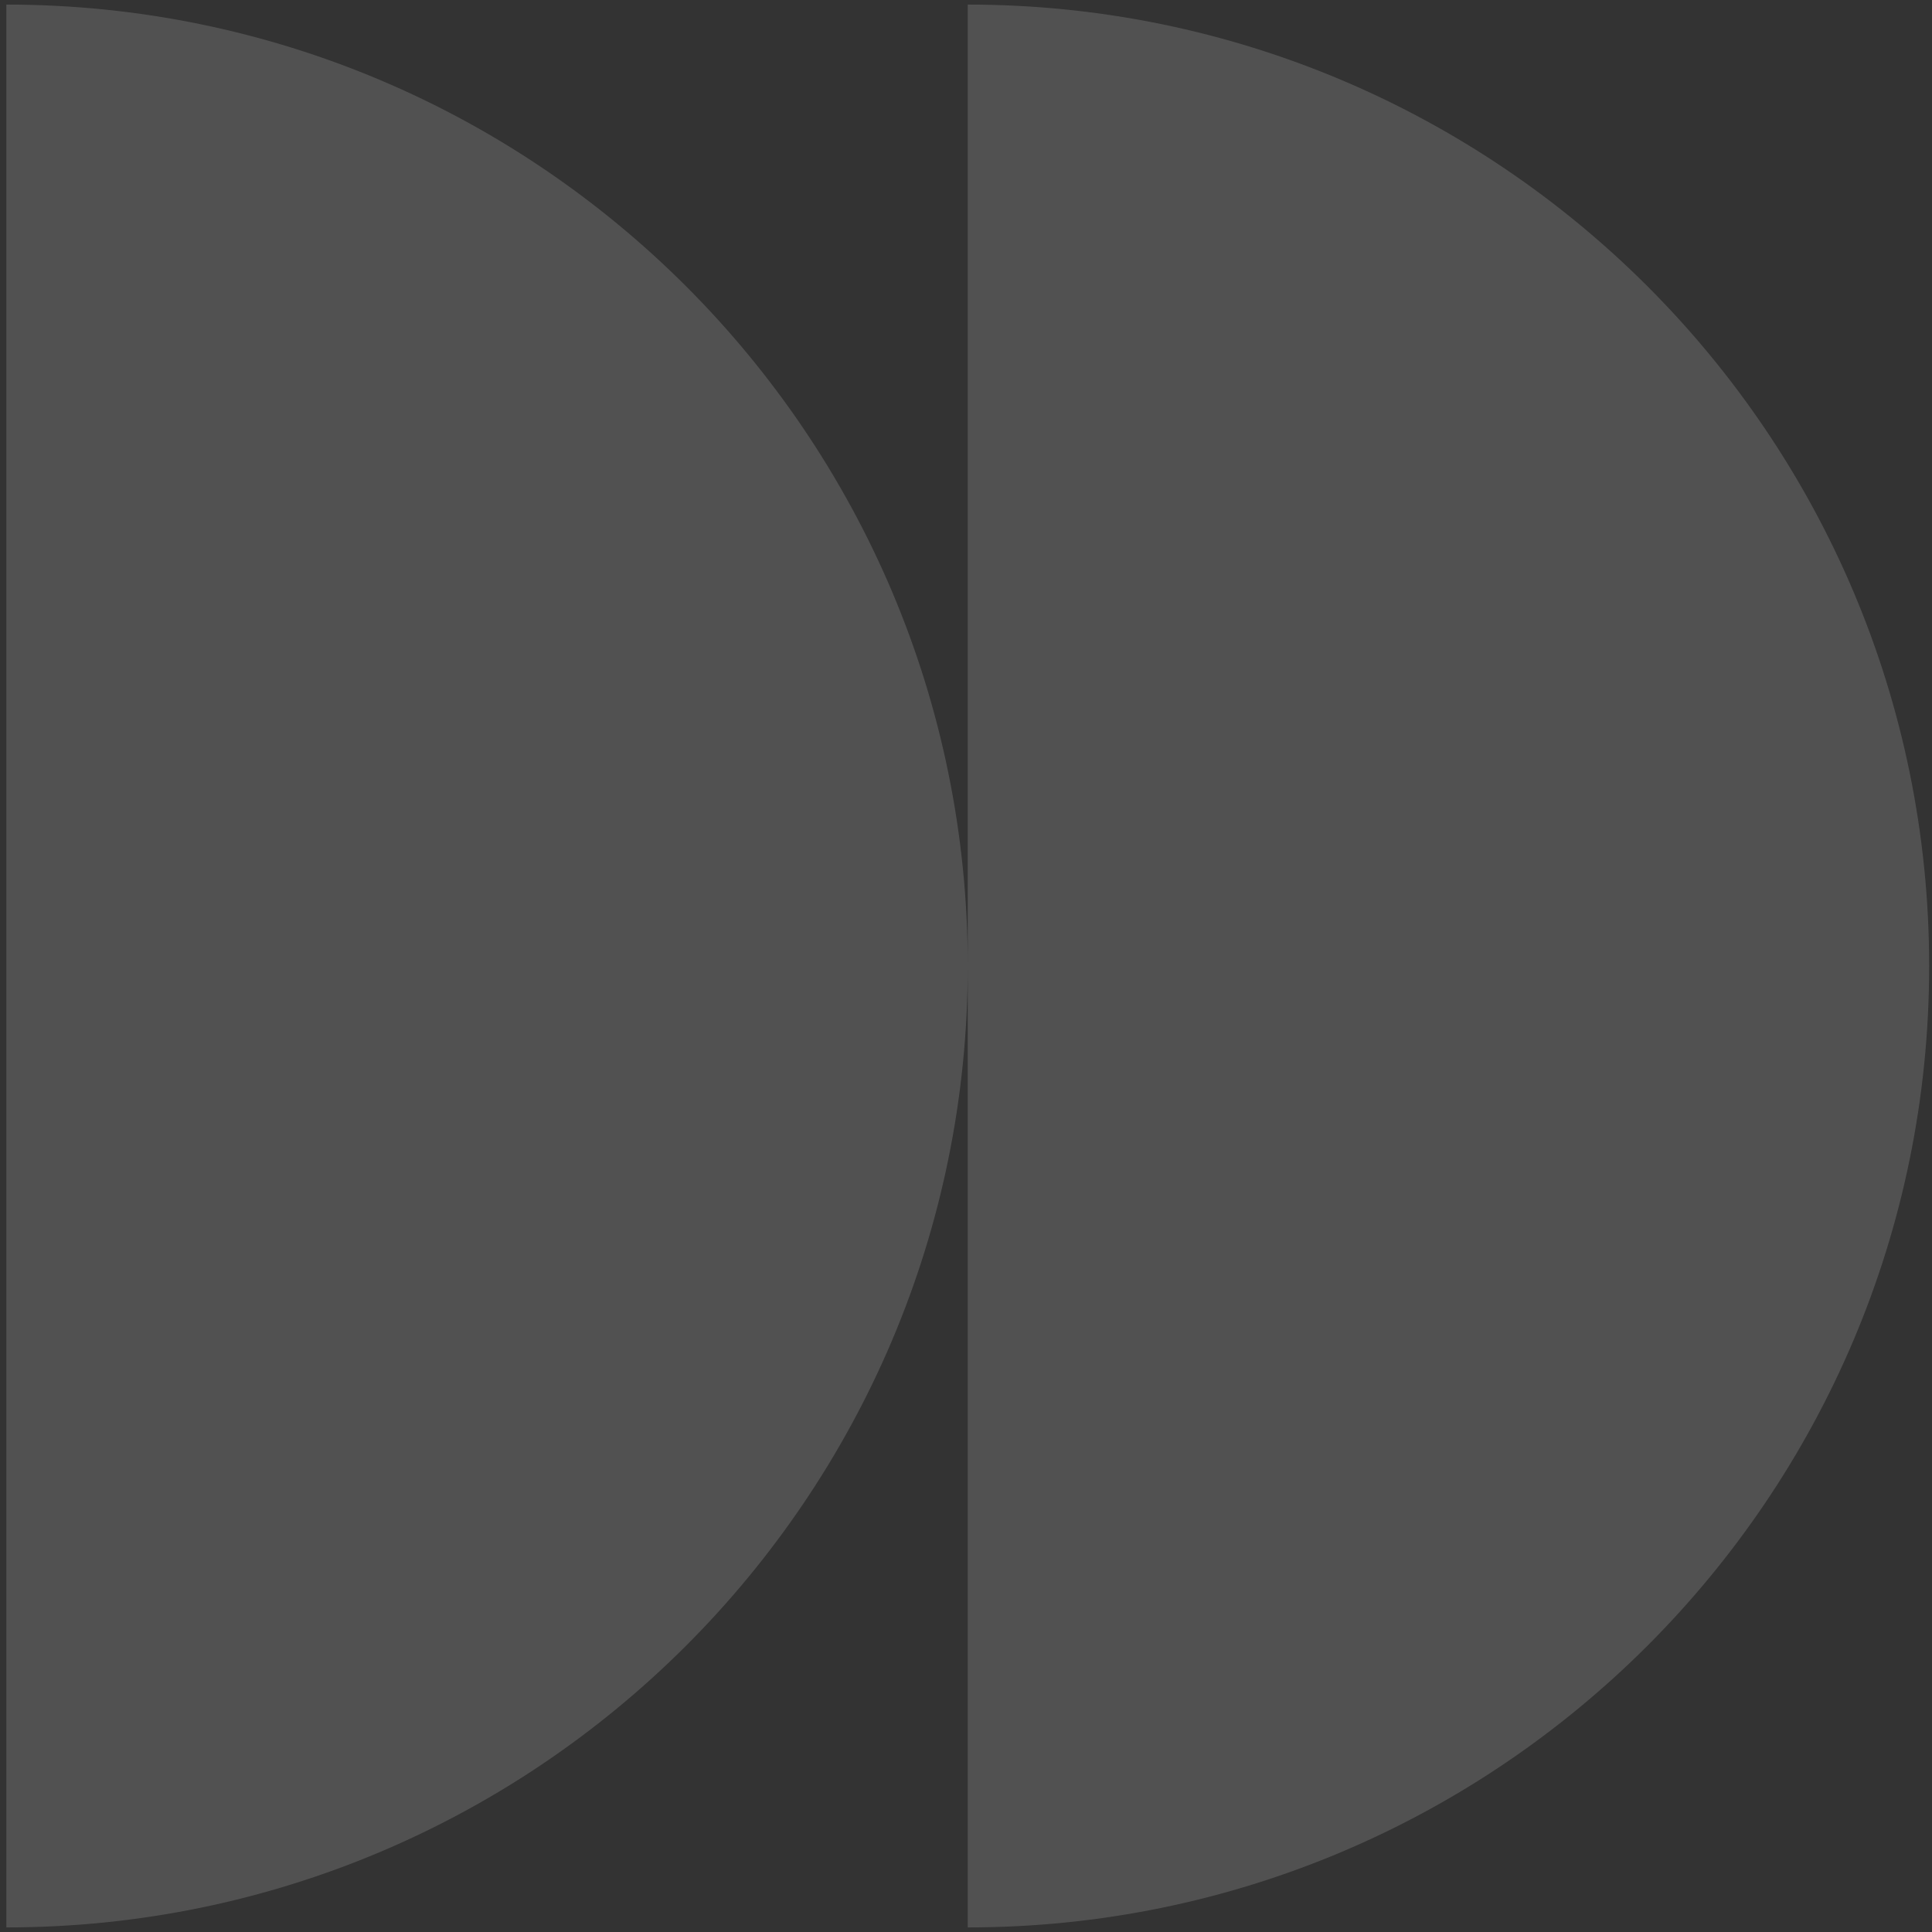
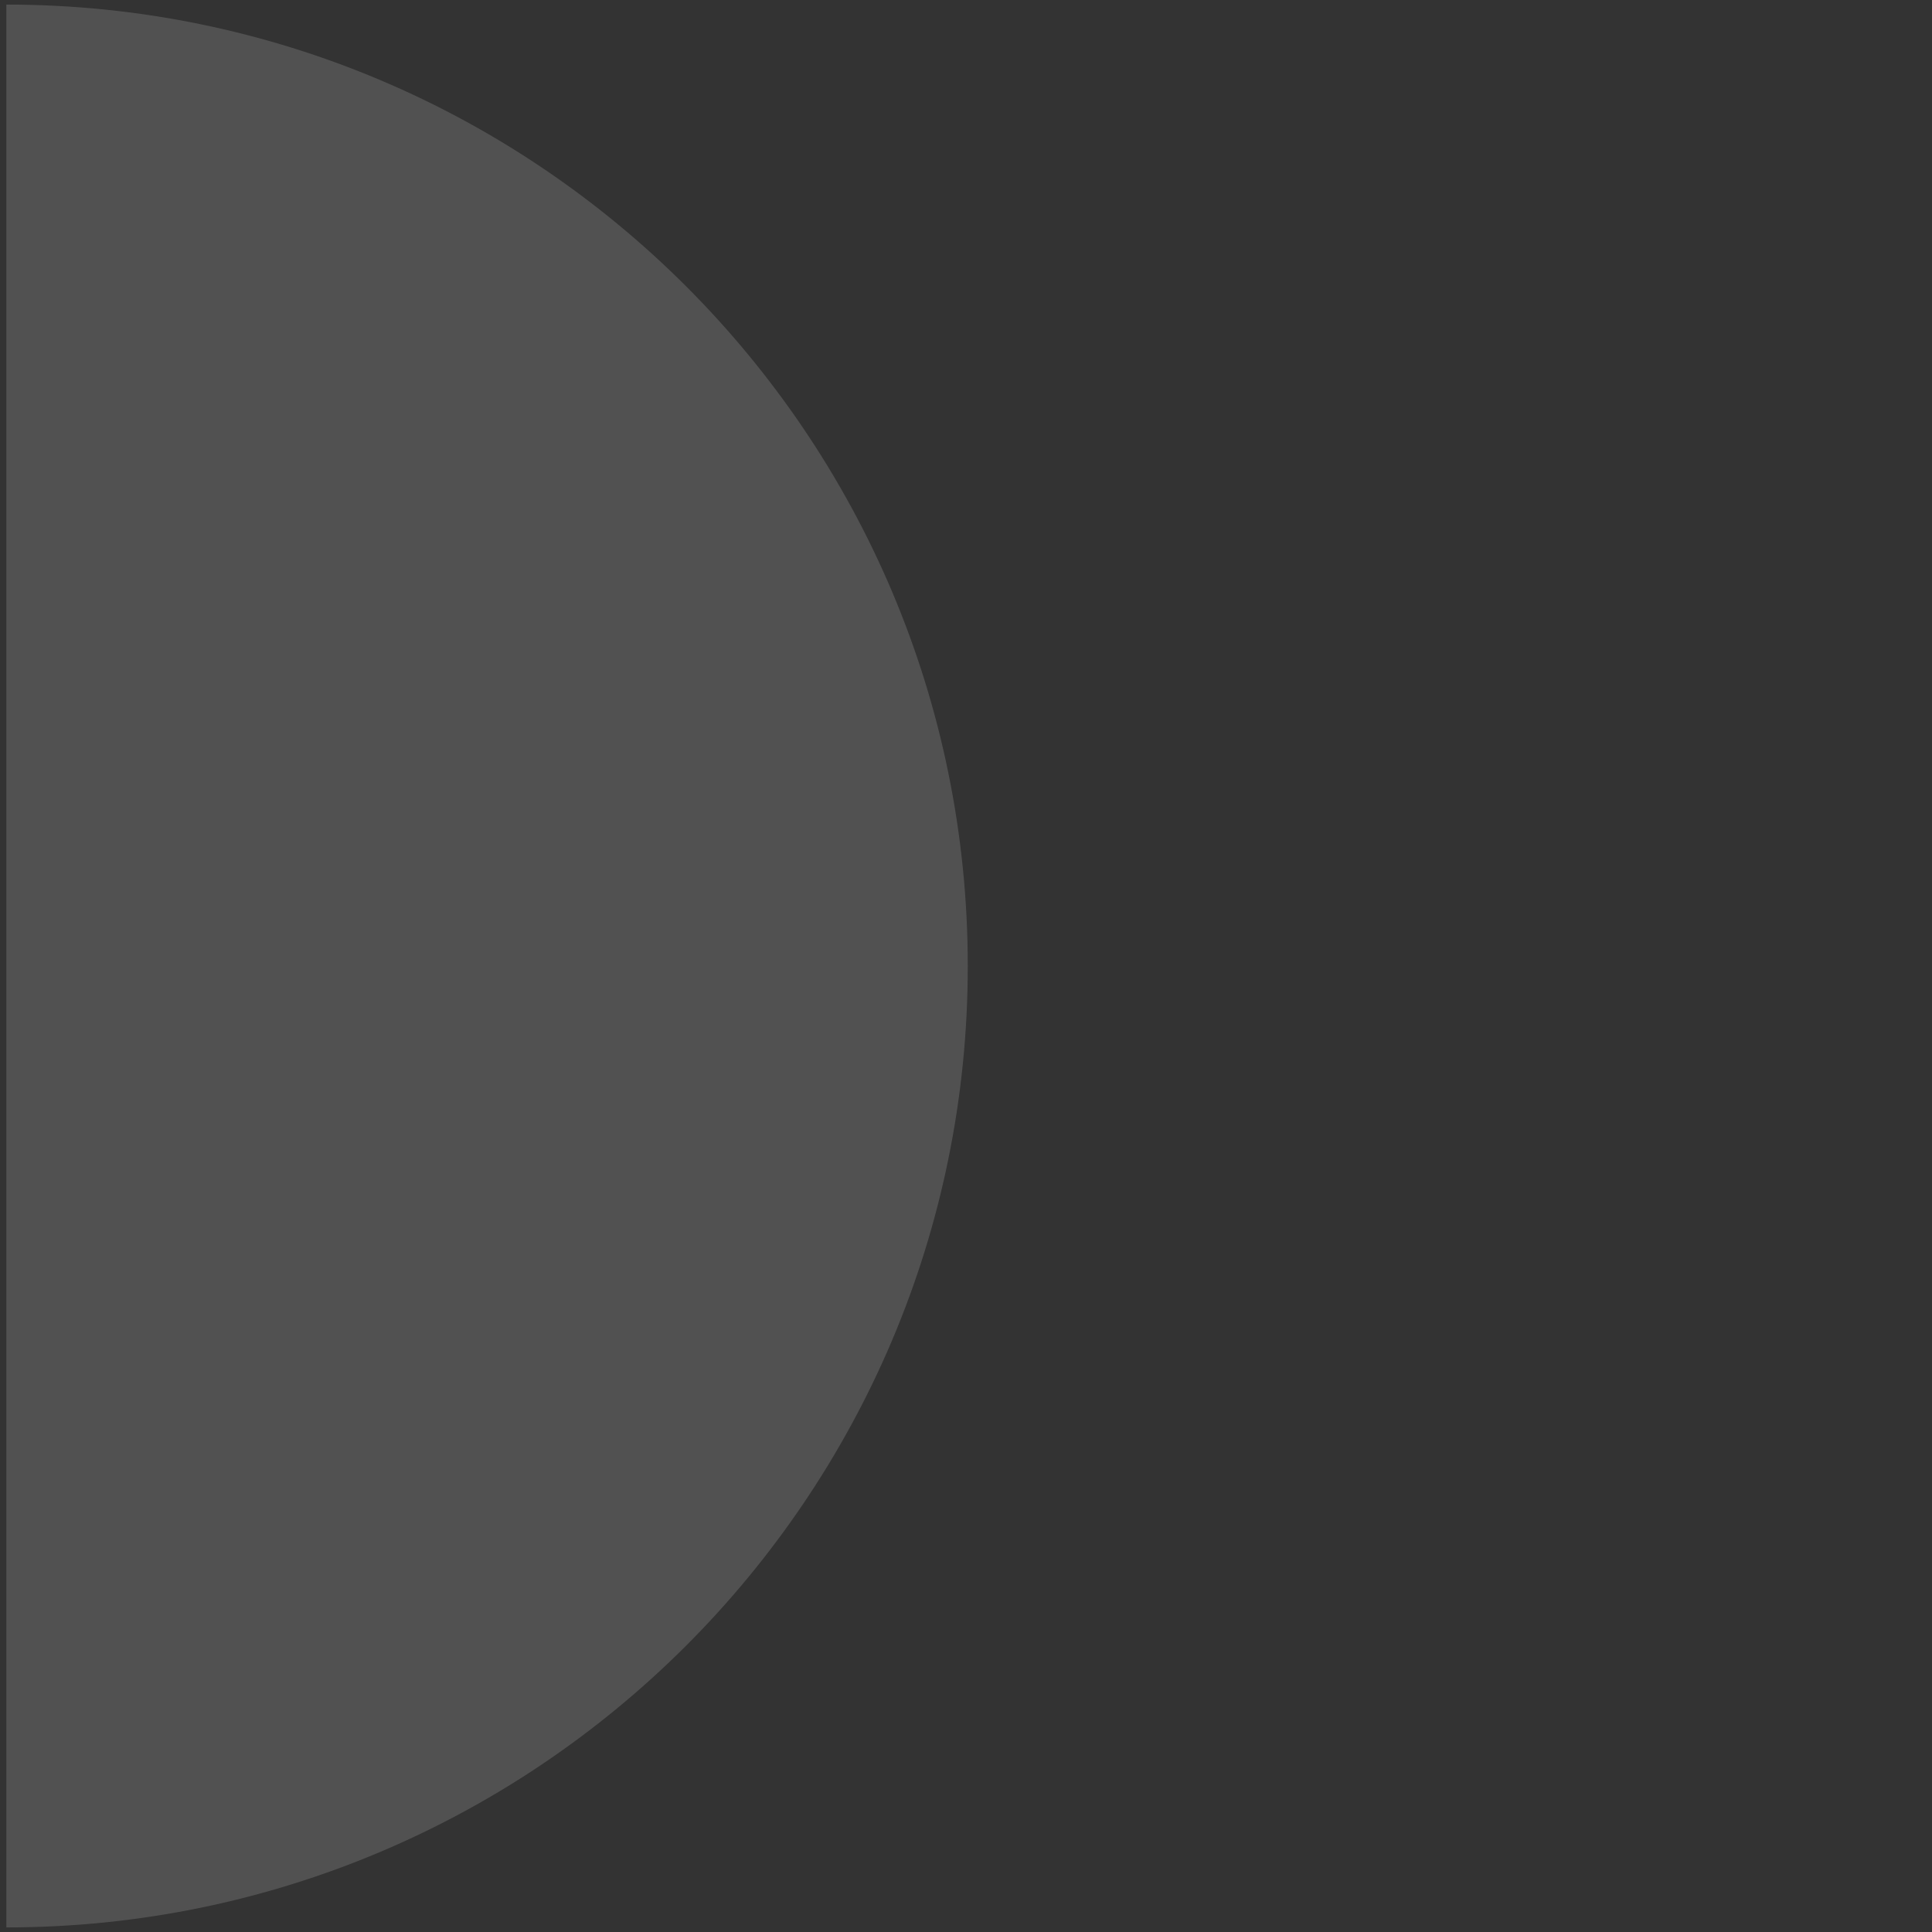
<svg xmlns="http://www.w3.org/2000/svg" width="80" height="80" viewBox="0 0 80 80" fill="none">
  <rect x="0" y="0" width="80" height="80" fill="#333333" stroke="none" />
-   <path d="M40.073 79.81L40.073 0.19C62.048 0.19 79.882 18.025 79.882 40C79.882 61.975 62.048 79.81 40.073 79.81Z" fill="white" fill-opacity="0.15" />
  <path d="M0.263 79.81L0.263 0.19C22.238 0.19 40.073 18.025 40.073 40C40.073 61.975 22.238 79.81 0.263 79.81Z" fill="white" fill-opacity="0.15" />
</svg>